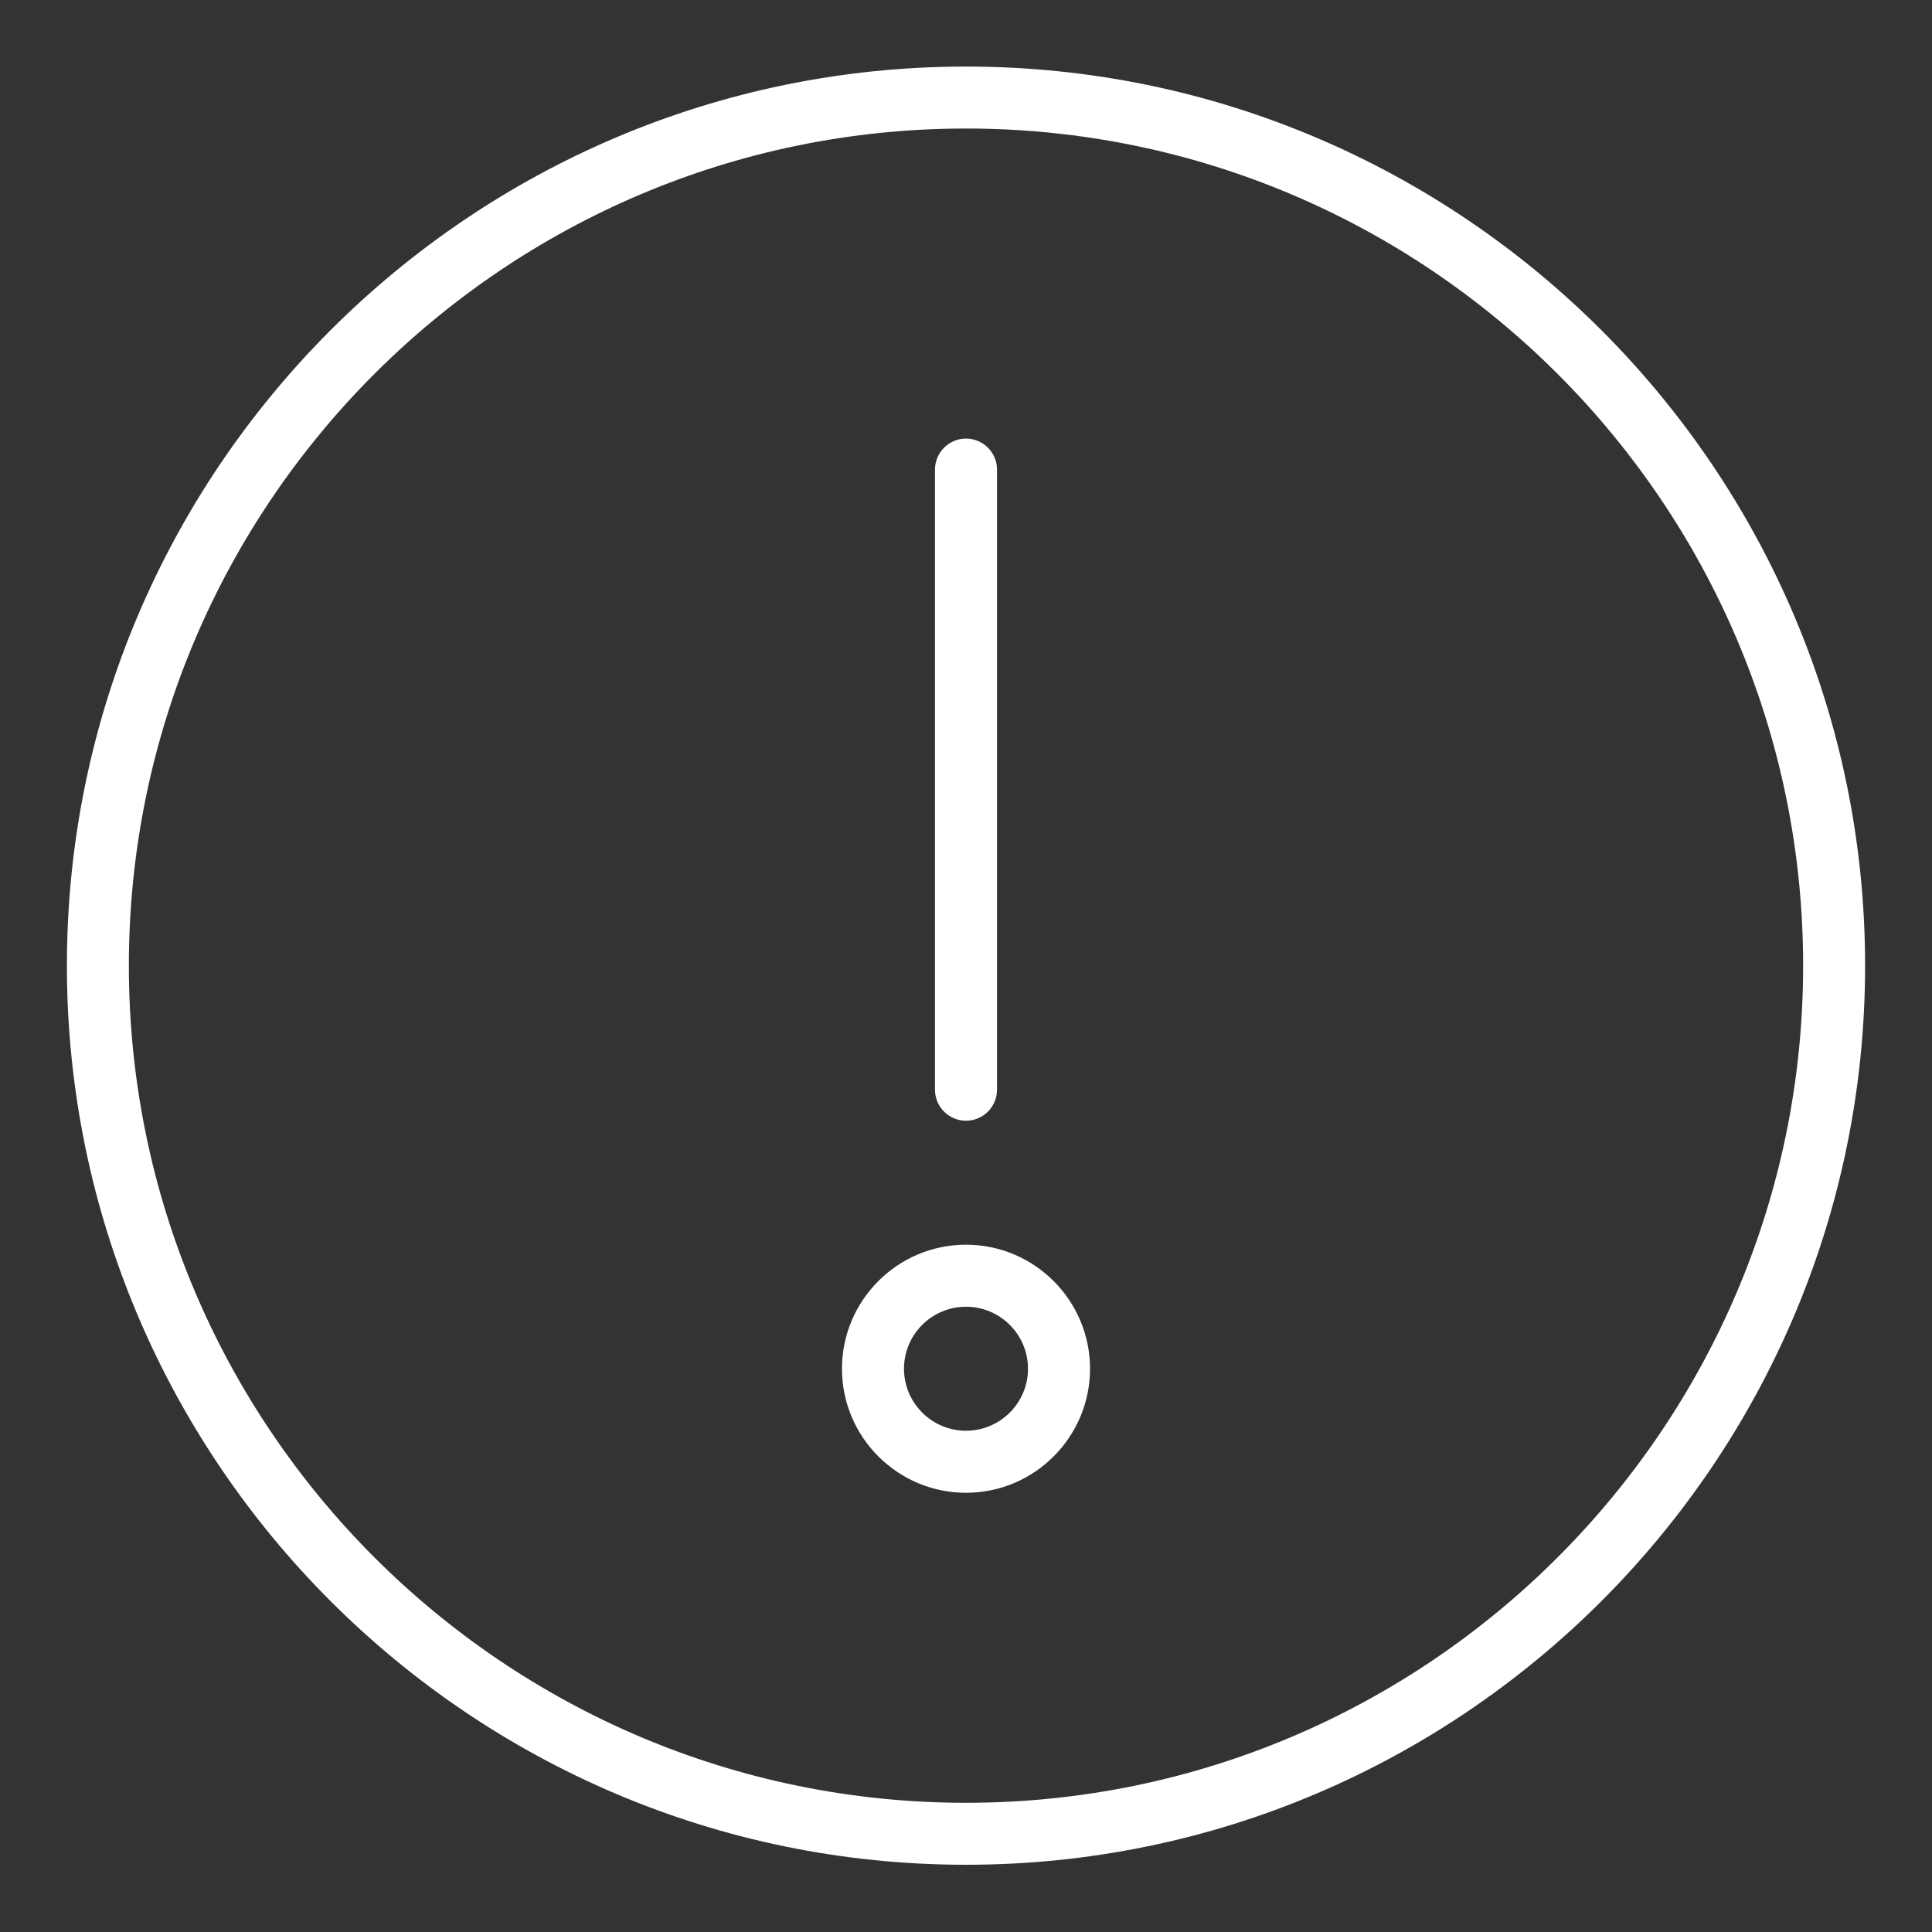
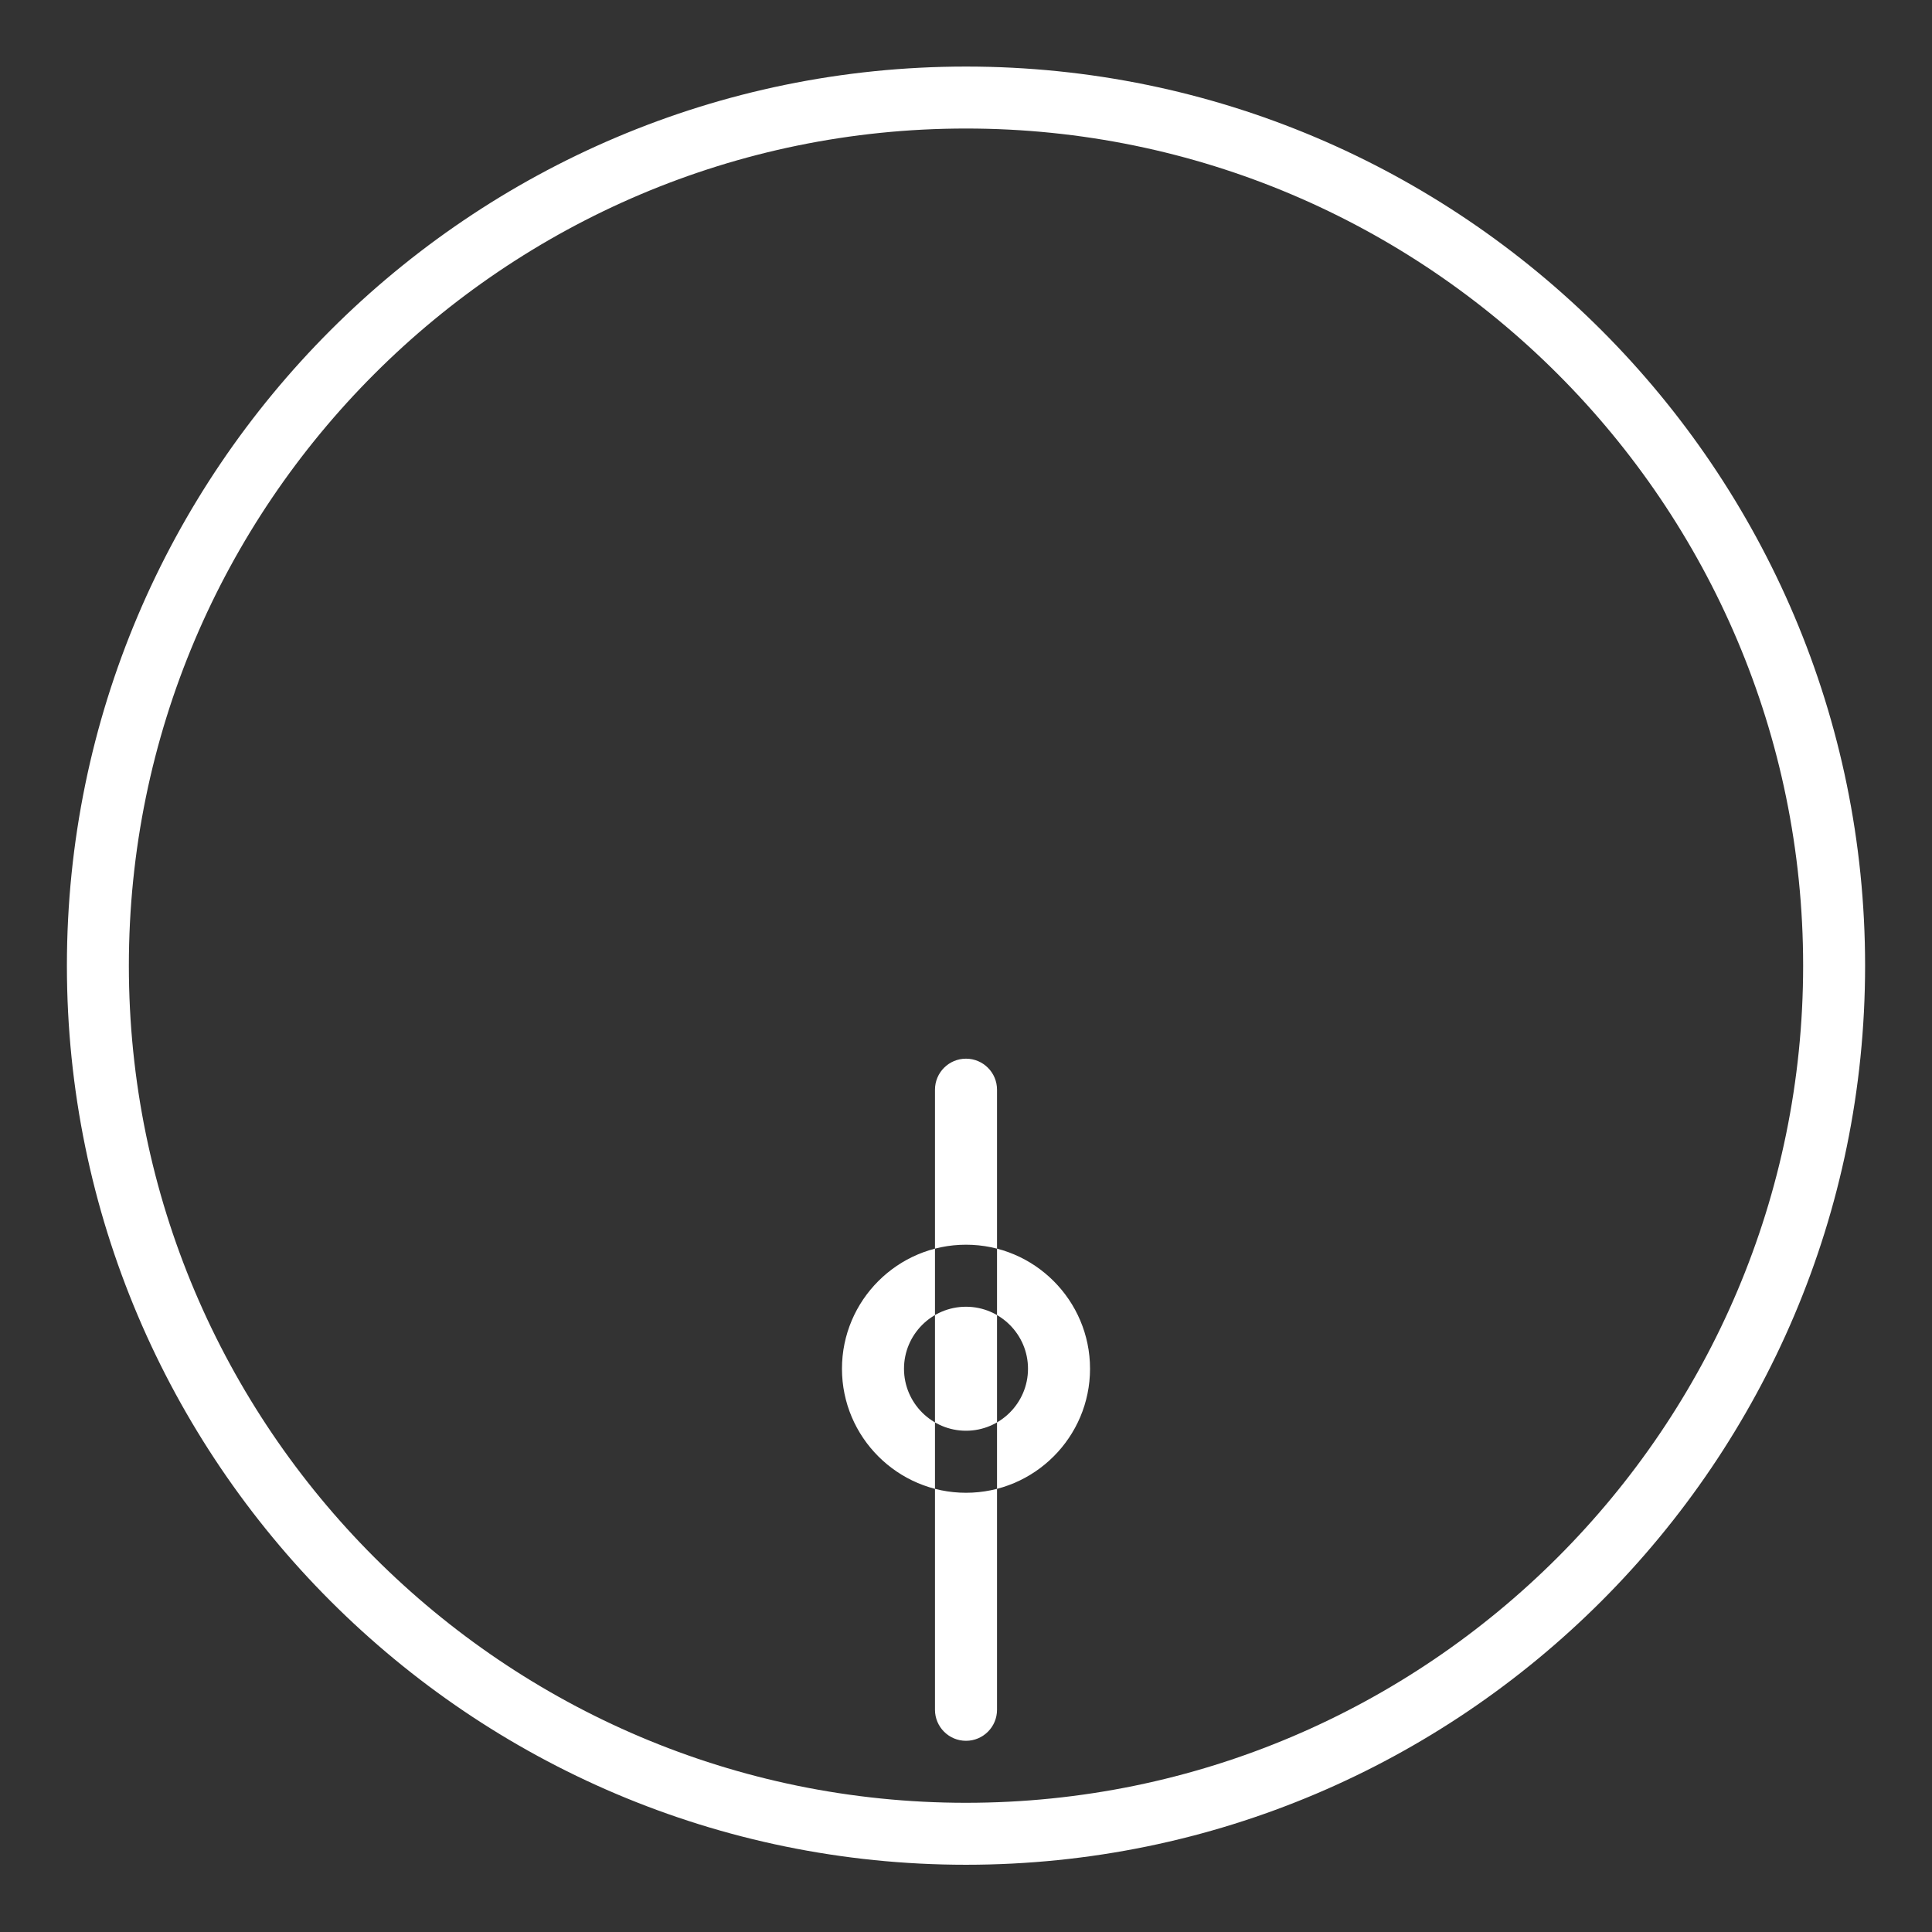
<svg xmlns="http://www.w3.org/2000/svg" id="Layer_1" version="1.1" viewBox="0 0 512 512">
  <rect x="0" y="0" width="512" height="512" fill="#333333" stroke="none" />
  <defs>
    <style>
      .st0 {
        fill: #fff;
      }
    </style>
  </defs>
-   <path class="st0" d="M256,17.64C124.62,17.64,17.73,124.54,17.73,255.91s106.9,238.27,238.27,238.27,238.27-106.9,238.27-238.27S387.37,17.64,256,17.64ZM256,477.76c-122.32,0-221.85-99.52-221.85-221.85S133.67,34.06,256,34.06s221.85,99.52,221.85,221.85-99.52,221.85-221.85,221.85ZM247.78,288.78V124.45c0-4.54,3.68-8.22,8.22-8.22s8.22,3.68,8.22,8.22v164.33c0,4.54-3.68,8.22-8.22,8.22s-8.22-3.68-8.22-8.22ZM256,329.86c-18.12,0-32.87,14.75-32.87,32.87s14.75,32.87,32.87,32.87,32.87-14.75,32.87-32.87-14.75-32.87-32.87-32.87ZM256,379.16c-9.06,0-16.43-7.37-16.43-16.43s7.37-16.43,16.43-16.43,16.43,7.37,16.43,16.43-7.37,16.43-16.43,16.43Z" />
+   <path class="st0" d="M256,17.64C124.62,17.64,17.73,124.54,17.73,255.91s106.9,238.27,238.27,238.27,238.27-106.9,238.27-238.27S387.37,17.64,256,17.64ZM256,477.76c-122.32,0-221.85-99.52-221.85-221.85S133.67,34.06,256,34.06s221.85,99.52,221.85,221.85-99.52,221.85-221.85,221.85ZM247.78,288.78c0-4.54,3.68-8.22,8.22-8.22s8.22,3.68,8.22,8.22v164.33c0,4.54-3.68,8.22-8.22,8.22s-8.22-3.68-8.22-8.22ZM256,329.86c-18.12,0-32.87,14.75-32.87,32.87s14.75,32.87,32.87,32.87,32.87-14.75,32.87-32.87-14.75-32.87-32.87-32.87ZM256,379.16c-9.06,0-16.43-7.37-16.43-16.43s7.37-16.43,16.43-16.43,16.43,7.37,16.43,16.43-7.37,16.43-16.43,16.43Z" />
</svg>